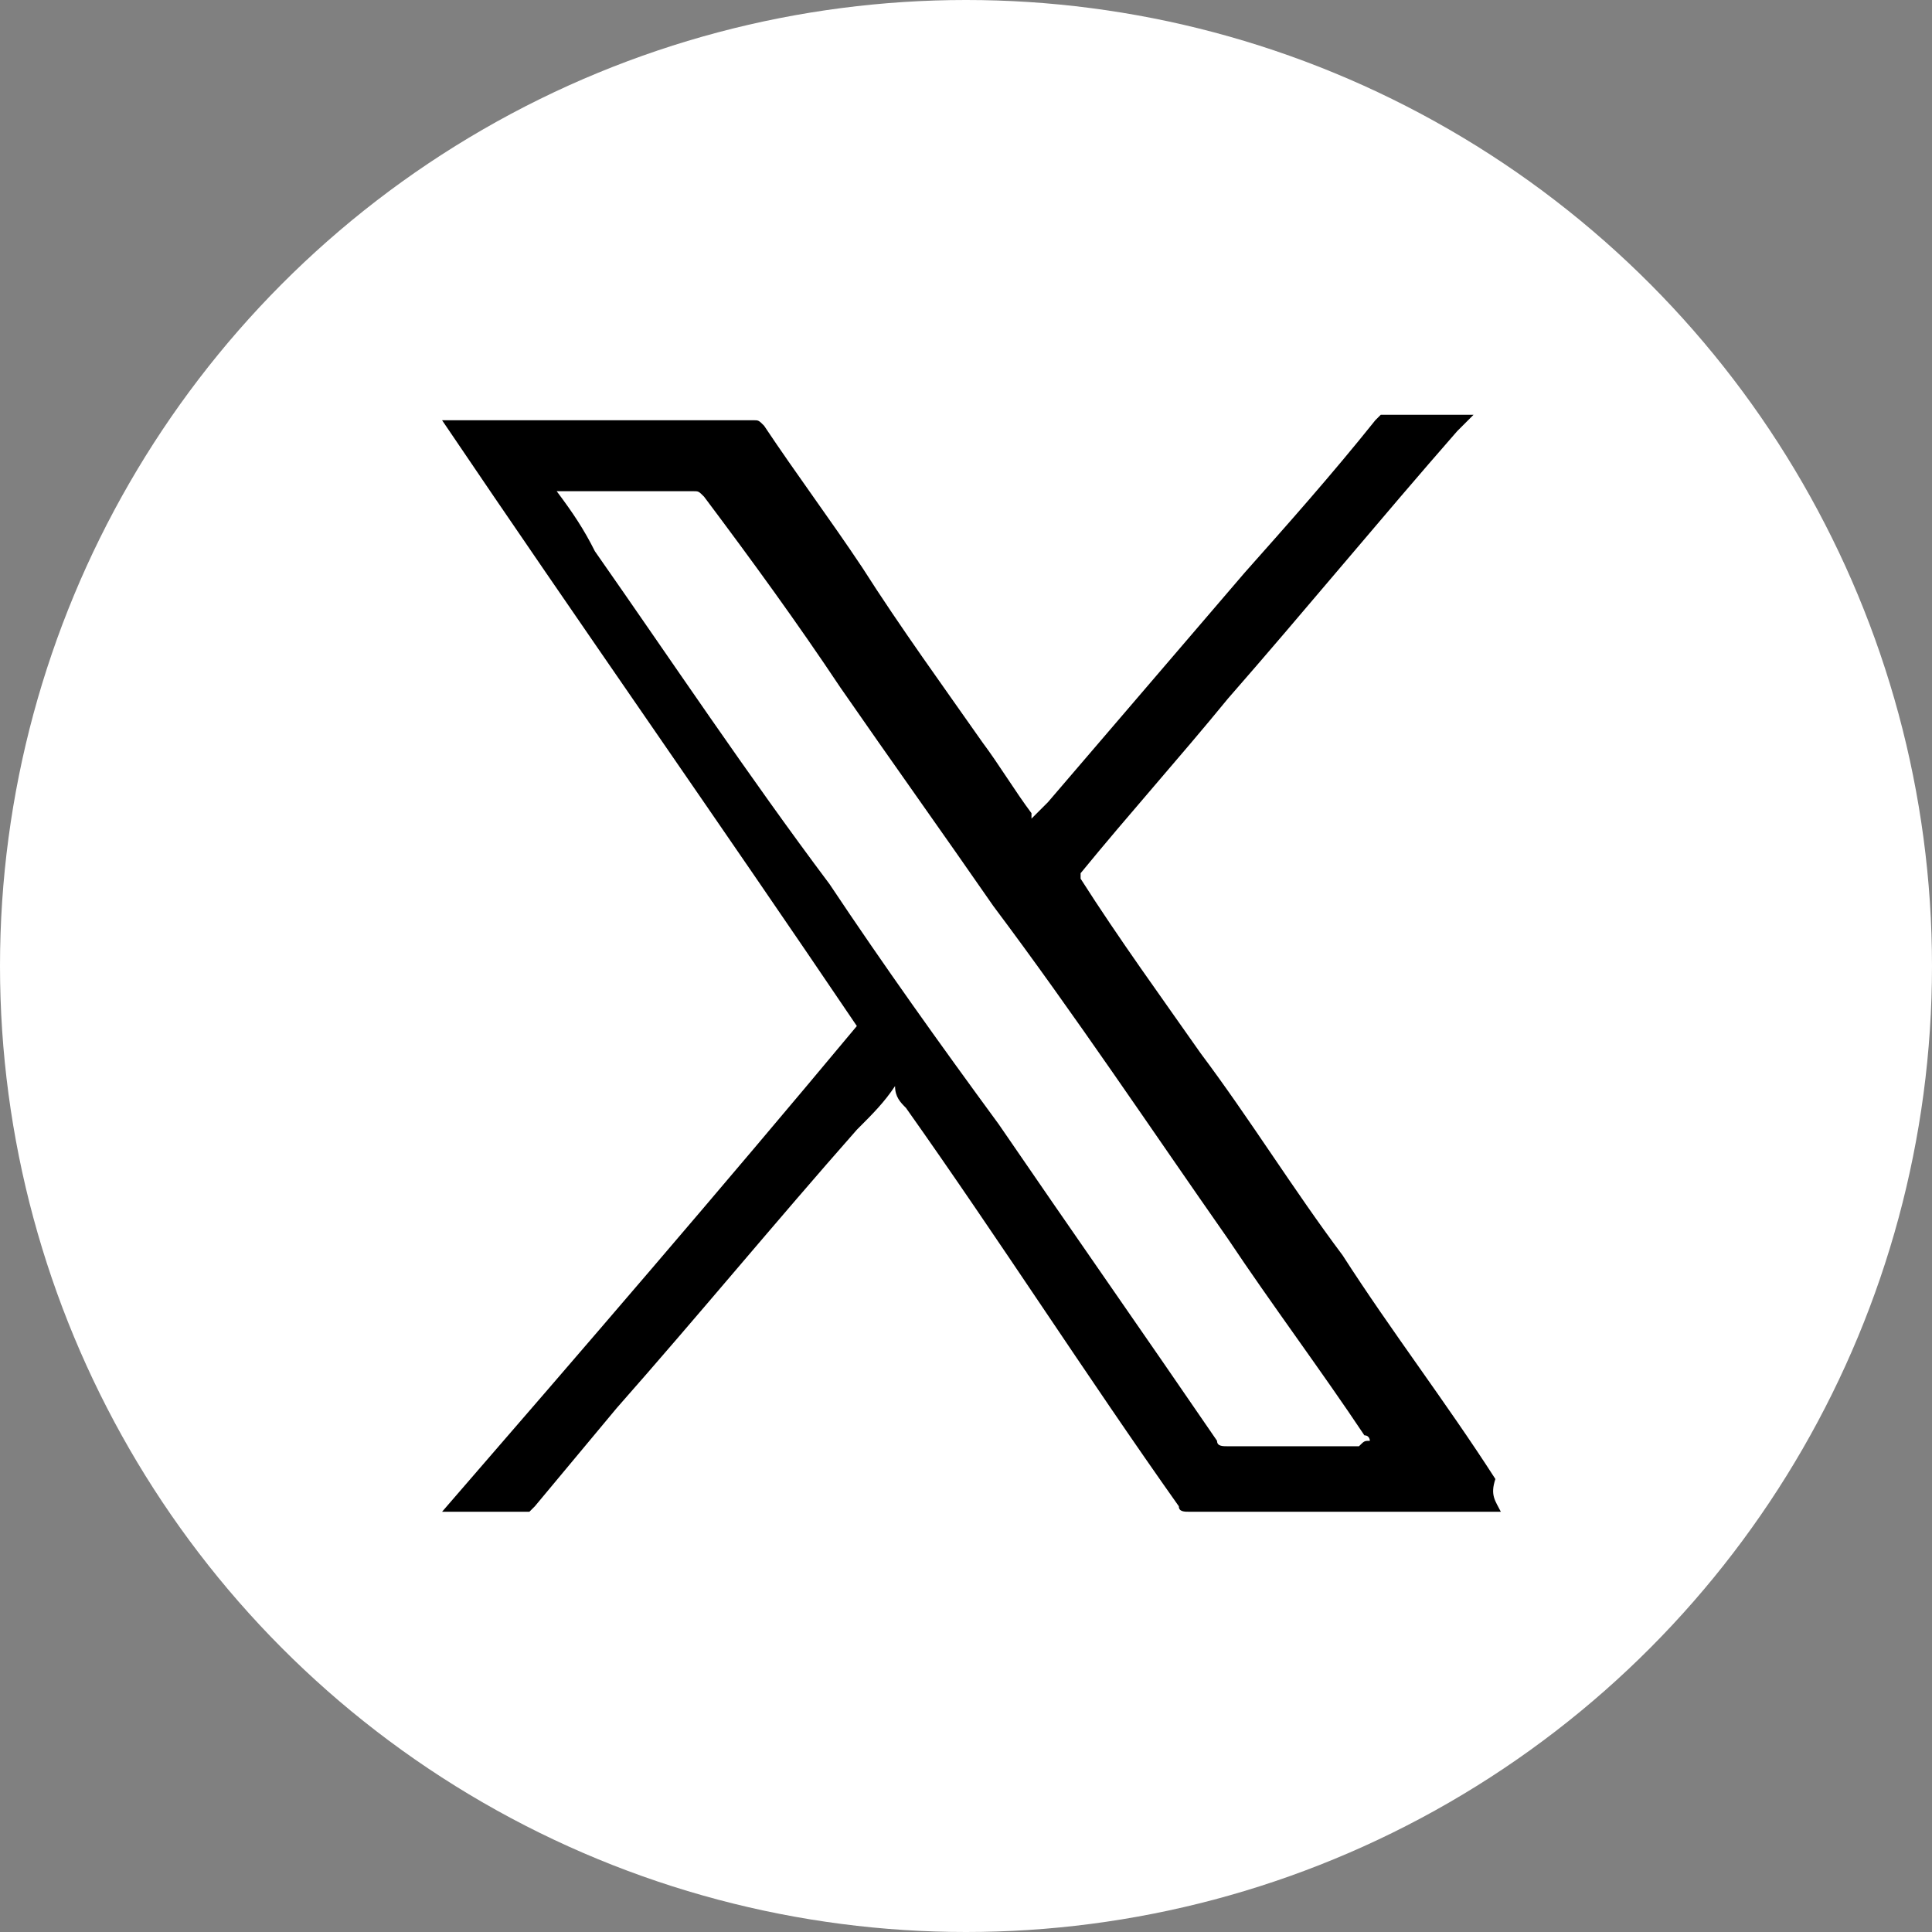
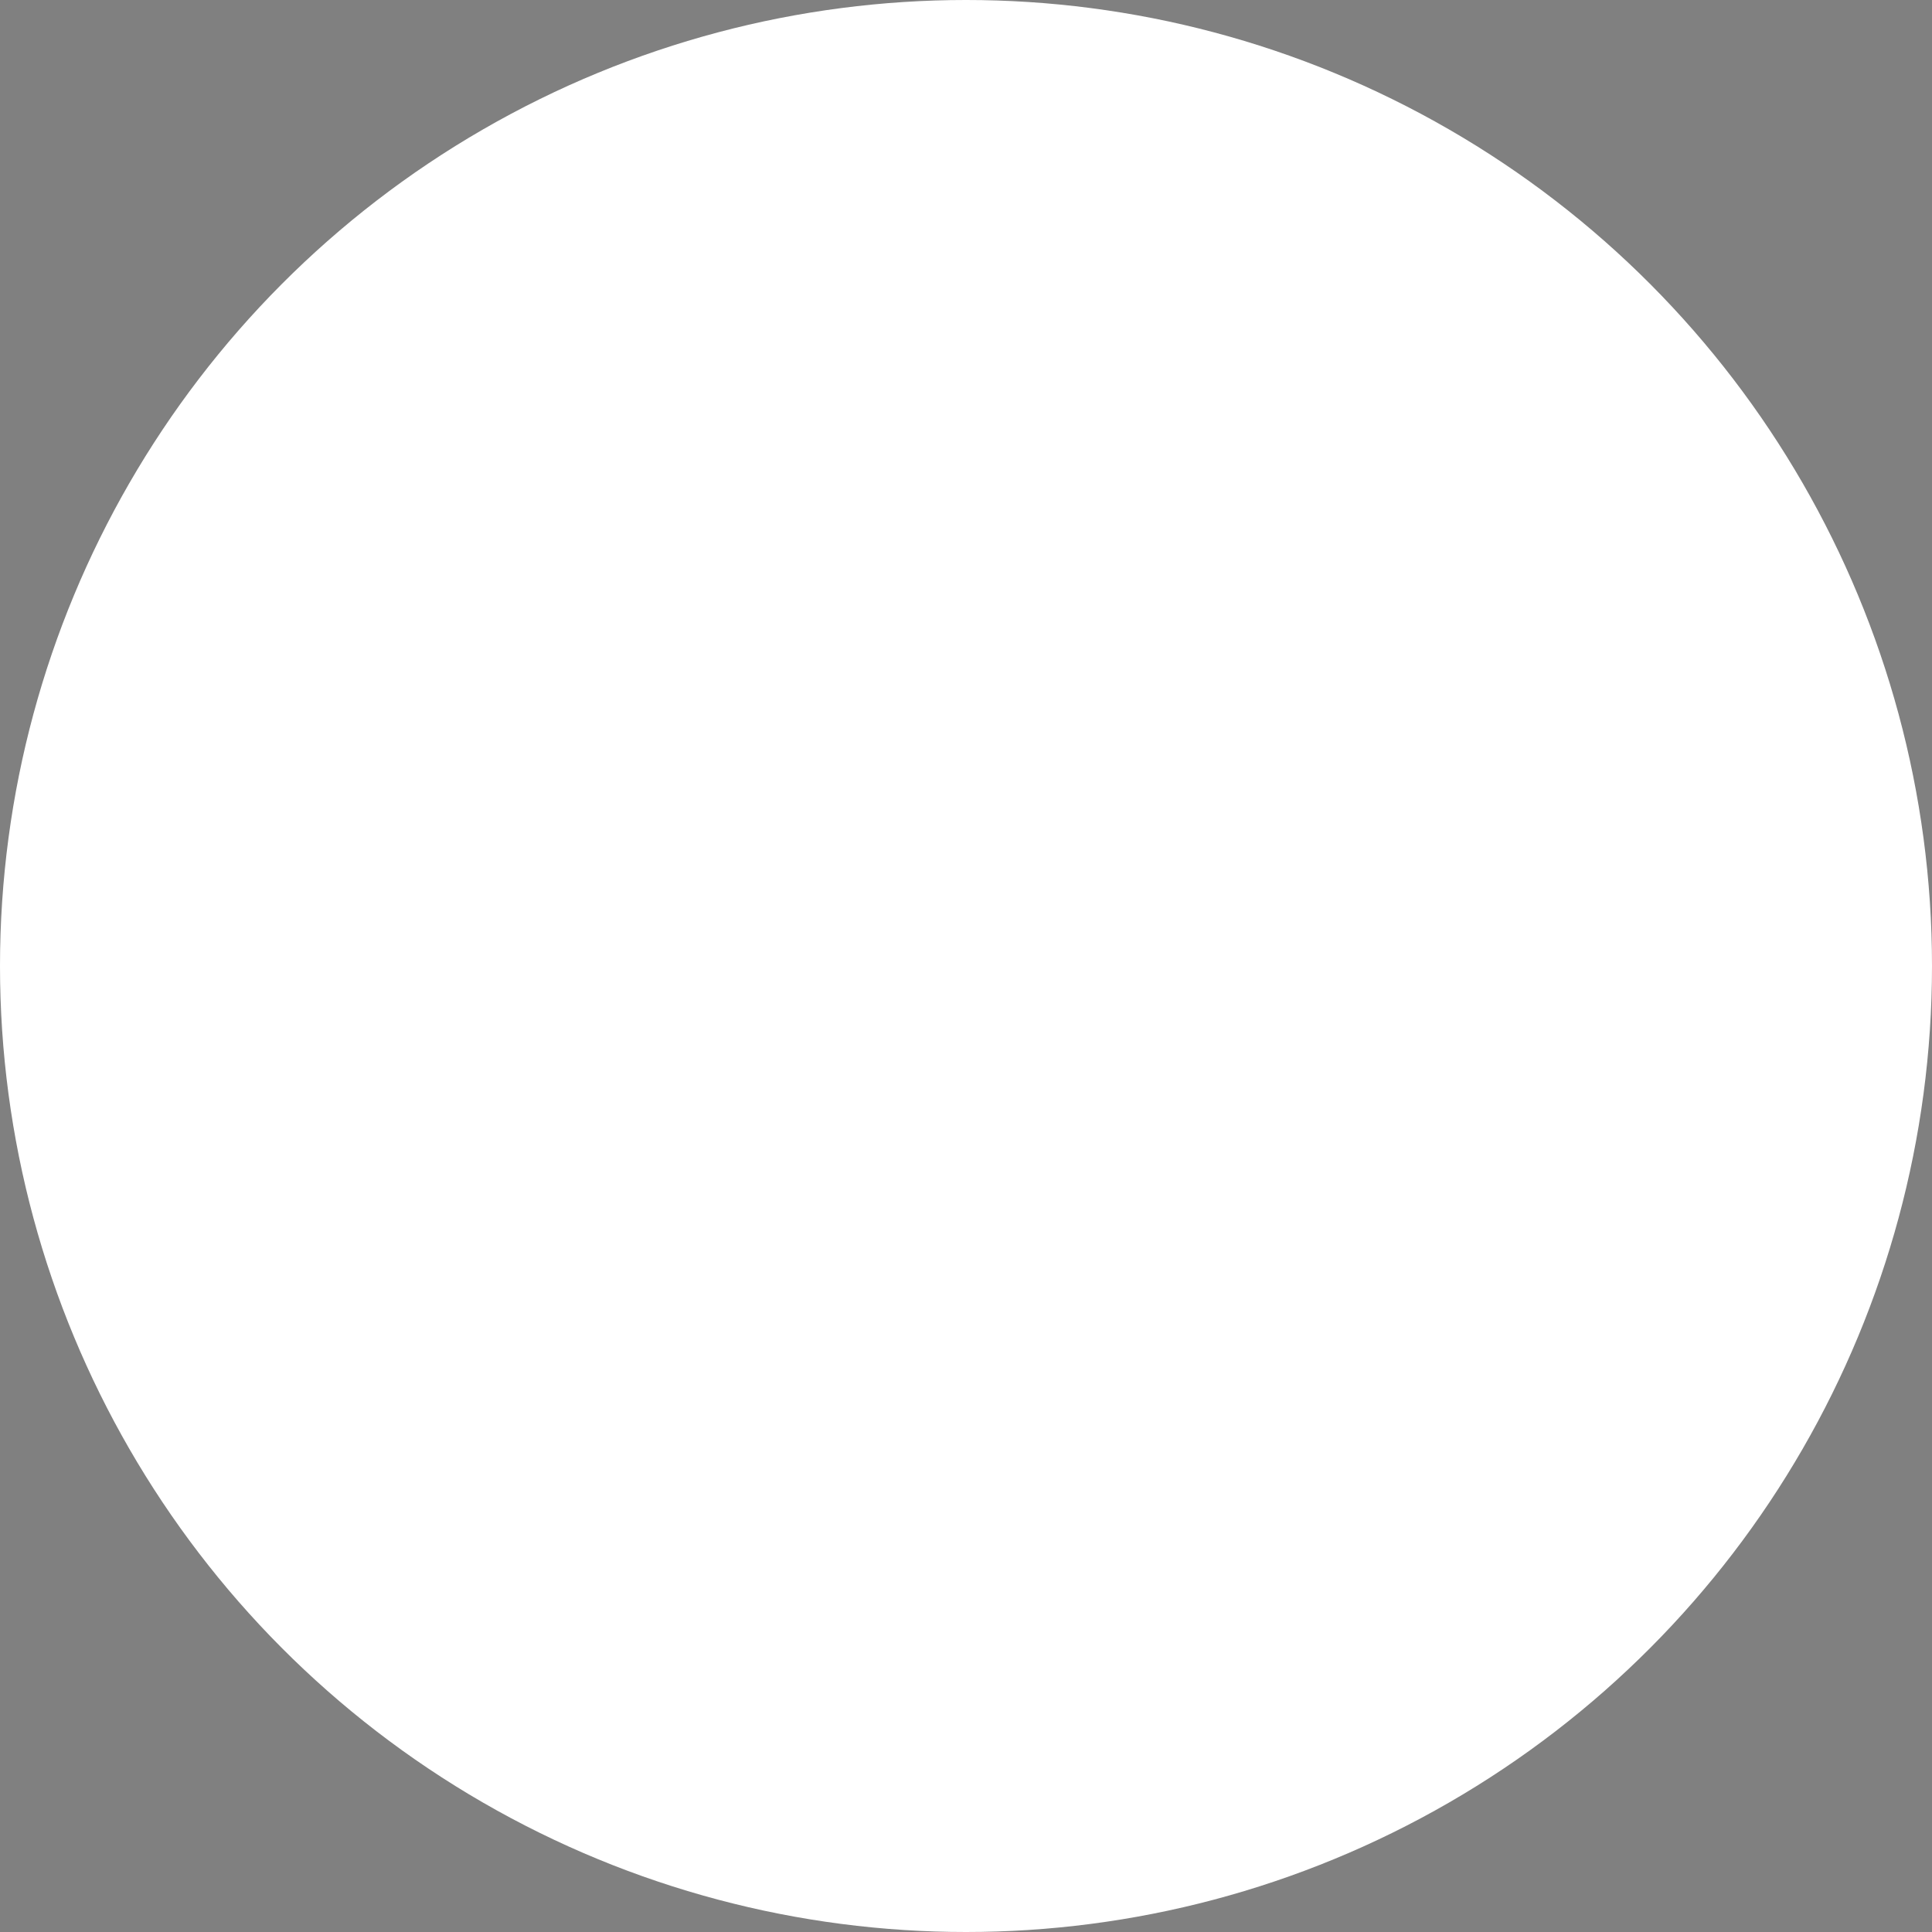
<svg xmlns="http://www.w3.org/2000/svg" version="1.1" id="Capa_1" x="0px" y="0px" viewBox="0 0 35.4 35.4" style="enable-background:new 0 0 35.4 35.4;" xml:space="preserve">
  <rect x="0" y="0" width="35.4" height="35.4" fill="#808080" stroke="none" />
  <style type="text/css"> .st0{fill:#FFFFFF;} </style>
  <g id="Grupo_118" transform="translate(-708 -3793)">
    <circle id="Elipse_11" class="st0" cx="725.7" cy="3810.7" r="17.7" />
-     <path d="M735.5,3820.7c-0.1,0-0.1,0-0.1,0c-1.9,0-3.7,0-5.6,0c-0.1,0-0.2,0-0.2-0.1c-1.7-2.4-3.3-4.9-5-7.3 c-0.1-0.1-0.2-0.2-0.2-0.4c-0.2,0.3-0.4,0.5-0.7,0.8c-1.5,1.7-2.9,3.4-4.4,5.1c-0.5,0.6-1,1.2-1.5,1.8c0,0-0.1,0.1-0.1,0.1 c-0.5,0-1,0-1.5,0c0,0,0,0-0.1,0c2.6-3,5.1-5.9,7.6-8.9c-2.5-3.7-5.1-7.4-7.6-11.1c0,0,0.1,0,0.1,0c1.9,0,3.7,0,5.6,0 c0.1,0,0.1,0,0.2,0.1c0.6,0.9,1.2,1.7,1.8,2.6c0.7,1.1,1.5,2.2,2.2,3.2c0.3,0.4,0.6,0.9,0.9,1.3c0,0,0,0,0,0.1 c0.1-0.1,0.2-0.2,0.3-0.3c1.2-1.4,2.4-2.8,3.6-4.2c0.8-0.9,1.6-1.8,2.4-2.8c0,0,0.1-0.1,0.1-0.1c0.5,0,1.1,0,1.7,0 c-0.1,0.1-0.2,0.2-0.3,0.3c-1.4,1.6-2.8,3.3-4.2,4.9c-0.9,1.1-1.8,2.1-2.7,3.2c0,0.1,0,0.1,0,0.1c0.7,1.1,1.5,2.2,2.2,3.2 c0.9,1.2,1.7,2.5,2.6,3.7c0.9,1.4,1.9,2.7,2.8,4.1C735.3,3820.4,735.4,3820.5,735.5,3820.7z M733.1,3819.4c0,0,0-0.1-0.1-0.1 c-0.8-1.2-1.7-2.4-2.5-3.6c-1.4-2-2.8-4.1-4.3-6.1c-0.9-1.3-1.9-2.7-2.8-4c-0.8-1.2-1.6-2.3-2.5-3.5c-0.1-0.1-0.1-0.1-0.2-0.1 c-0.8,0-1.6,0-2.4,0c0,0-0.1,0-0.1,0c0.3,0.4,0.5,0.7,0.7,1.1c1.4,2,2.8,4.1,4.3,6.1c1,1.5,2,2.9,3.1,4.4c1.3,1.9,2.7,3.9,4,5.8 c0,0.1,0.1,0.1,0.2,0.1c0.8,0,1.6,0,2.4,0C733,3819.4,733,3819.4,733.1,3819.4z" />
  </g>
</svg>